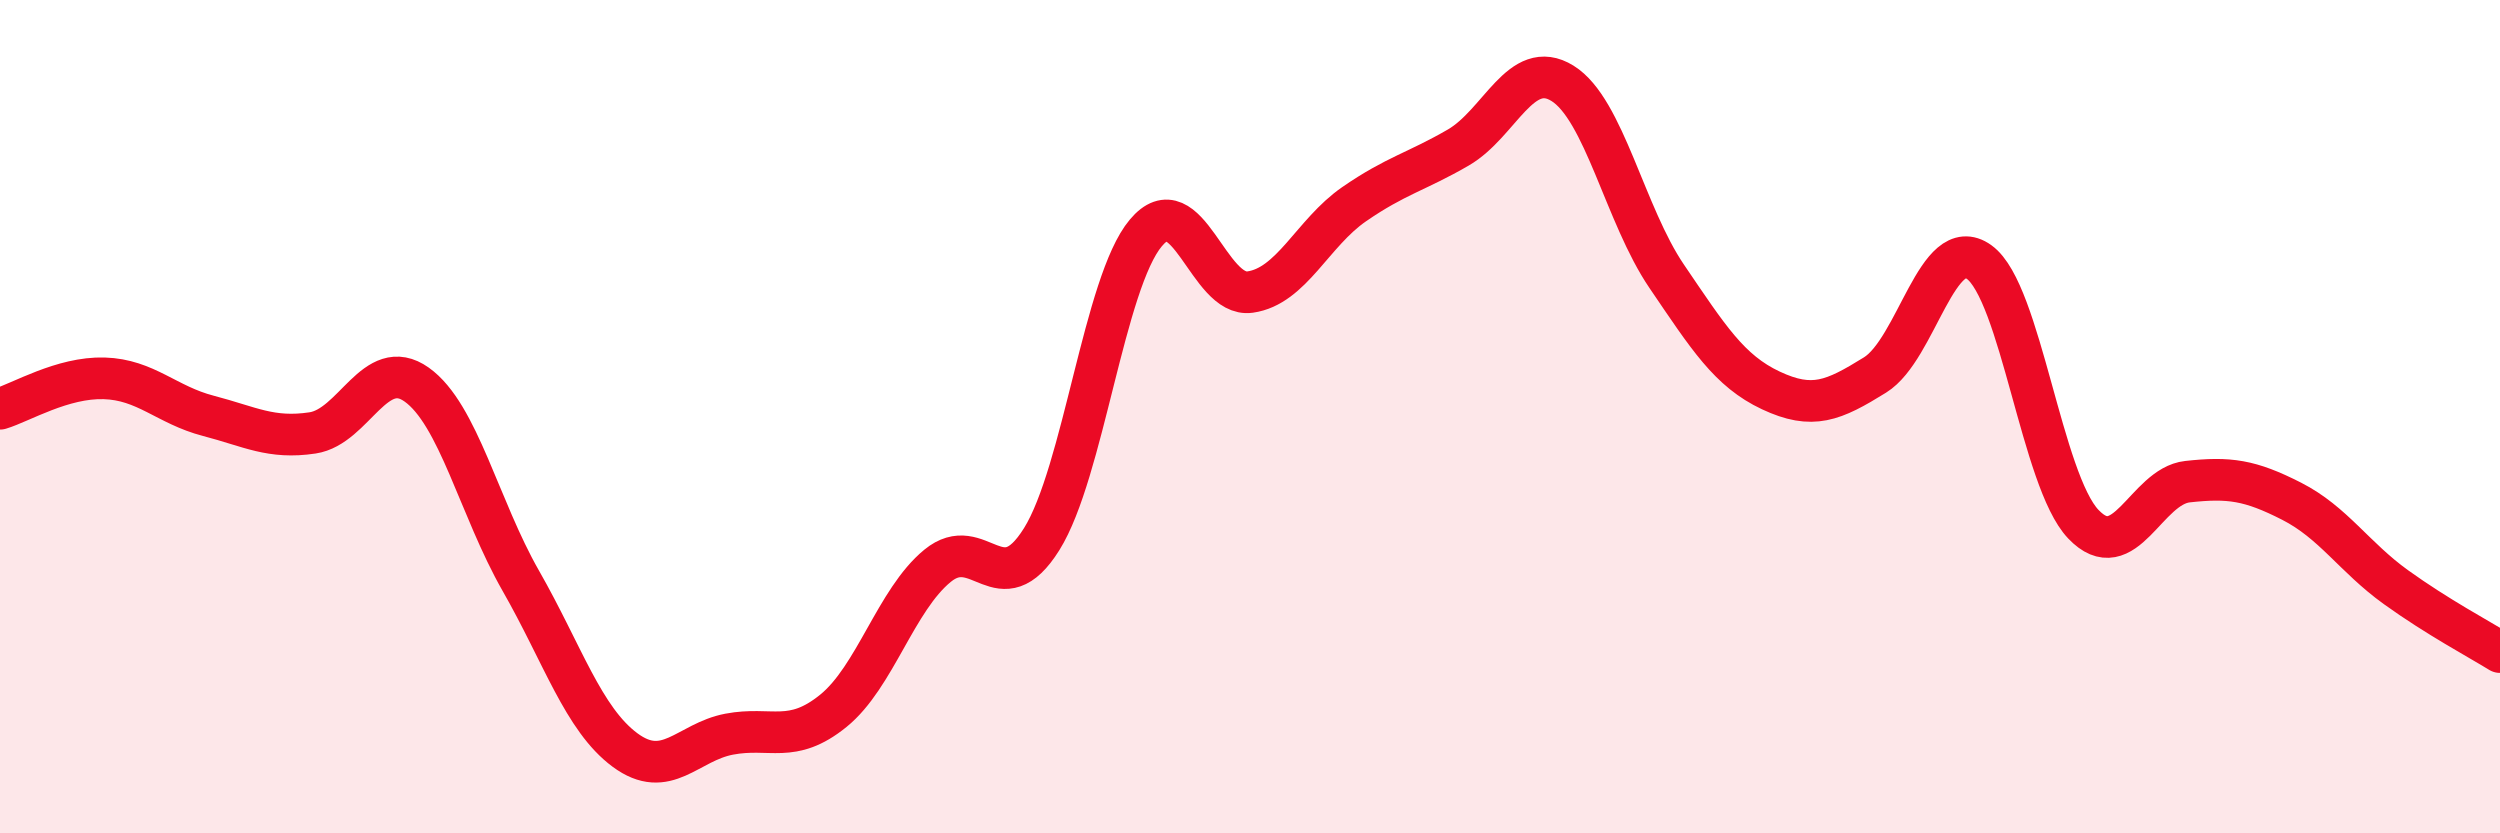
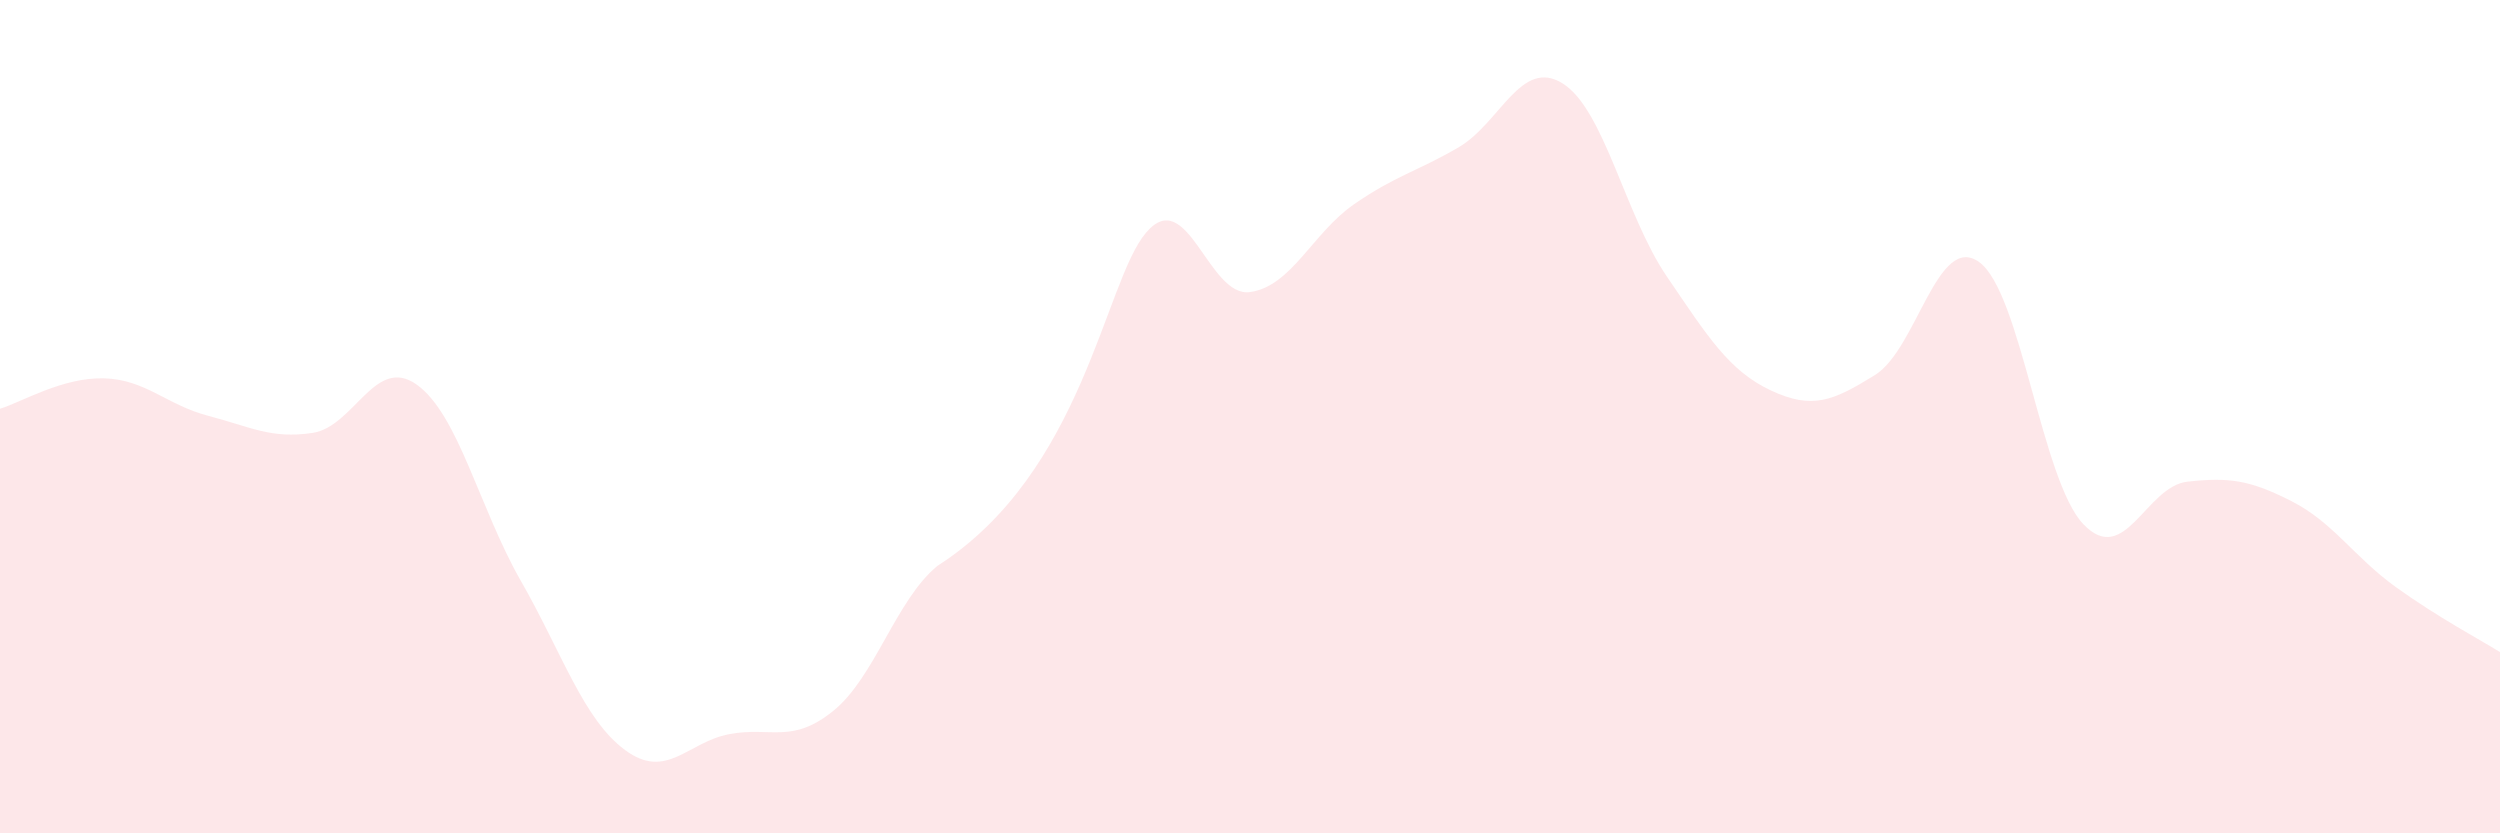
<svg xmlns="http://www.w3.org/2000/svg" width="60" height="20" viewBox="0 0 60 20">
-   <path d="M 0,9.81 C 0.5,9.66 1.5,9.05 2.5,9.08 C 3.5,9.11 4,9.72 5,9.98 C 6,10.24 6.5,10.54 7.5,10.39 C 8.5,10.24 9,8.52 10,9.23 C 11,9.94 11.5,12.19 12.5,13.94 C 13.5,15.69 14,17.26 15,18 C 16,18.74 16.5,17.81 17.5,17.62 C 18.5,17.43 19,17.87 20,17.06 C 21,16.25 21.5,14.4 22.5,13.58 C 23.5,12.76 24,14.54 25,12.94 C 26,11.34 26.5,6.78 27.5,5.59 C 28.5,4.4 29,7.15 30,7.01 C 31,6.87 31.5,5.59 32.5,4.9 C 33.5,4.21 34,4.12 35,3.54 C 36,2.96 36.5,1.38 37.5,2 C 38.5,2.62 39,5.16 40,6.63 C 41,8.1 41.5,8.9 42.5,9.37 C 43.5,9.84 44,9.62 45,9 C 46,8.38 46.5,5.57 47.5,6.29 C 48.5,7.01 49,11.53 50,12.58 C 51,13.63 51.5,11.67 52.5,11.56 C 53.5,11.45 54,11.52 55,12.03 C 56,12.54 56.5,13.37 57.5,14.09 C 58.5,14.81 59.5,15.34 60,15.65L60 20L0 20Z" fill="#EB0A25" opacity="0.1" stroke-linecap="round" stroke-linejoin="round" />
-   <path d="M 0,9.81 C 0.5,9.66 1.5,9.05 2.5,9.08 C 3.5,9.11 4,9.72 5,9.98 C 6,10.24 6.5,10.54 7.5,10.39 C 8.5,10.24 9,8.52 10,9.23 C 11,9.94 11.5,12.19 12.5,13.94 C 13.5,15.69 14,17.26 15,18 C 16,18.74 16.5,17.81 17.5,17.62 C 18.5,17.43 19,17.87 20,17.06 C 21,16.25 21.5,14.4 22.5,13.58 C 23.5,12.76 24,14.54 25,12.94 C 26,11.34 26.5,6.78 27.5,5.59 C 28.5,4.4 29,7.15 30,7.01 C 31,6.87 31.5,5.59 32.5,4.9 C 33.5,4.21 34,4.12 35,3.54 C 36,2.96 36.5,1.38 37.5,2 C 38.5,2.62 39,5.16 40,6.63 C 41,8.1 41.5,8.9 42.5,9.37 C 43.5,9.84 44,9.62 45,9 C 46,8.38 46.5,5.57 47.5,6.29 C 48.5,7.01 49,11.53 50,12.58 C 51,13.63 51.5,11.67 52.5,11.56 C 53.5,11.45 54,11.52 55,12.03 C 56,12.54 56.5,13.37 57.5,14.09 C 58.5,14.81 59.5,15.34 60,15.65" stroke="#EB0A25" stroke-width="1" fill="none" stroke-linecap="round" stroke-linejoin="round" />
+   <path d="M 0,9.81 C 0.5,9.66 1.5,9.05 2.5,9.08 C 3.5,9.11 4,9.72 5,9.98 C 6,10.24 6.5,10.54 7.5,10.39 C 8.5,10.24 9,8.52 10,9.23 C 11,9.94 11.5,12.19 12.5,13.94 C 13.5,15.69 14,17.26 15,18 C 16,18.74 16.5,17.81 17.5,17.62 C 18.5,17.43 19,17.87 20,17.06 C 21,16.25 21.5,14.4 22.5,13.58 C 26,11.34 26.5,6.78 27.5,5.59 C 28.5,4.4 29,7.15 30,7.01 C 31,6.87 31.5,5.59 32.5,4.9 C 33.5,4.21 34,4.12 35,3.54 C 36,2.96 36.5,1.38 37.5,2 C 38.5,2.62 39,5.16 40,6.63 C 41,8.1 41.5,8.9 42.5,9.37 C 43.5,9.84 44,9.62 45,9 C 46,8.38 46.5,5.57 47.5,6.29 C 48.5,7.01 49,11.53 50,12.58 C 51,13.63 51.5,11.67 52.5,11.56 C 53.5,11.45 54,11.52 55,12.03 C 56,12.54 56.5,13.37 57.5,14.09 C 58.5,14.81 59.5,15.34 60,15.65L60 20L0 20Z" fill="#EB0A25" opacity="0.1" stroke-linecap="round" stroke-linejoin="round" />
</svg>